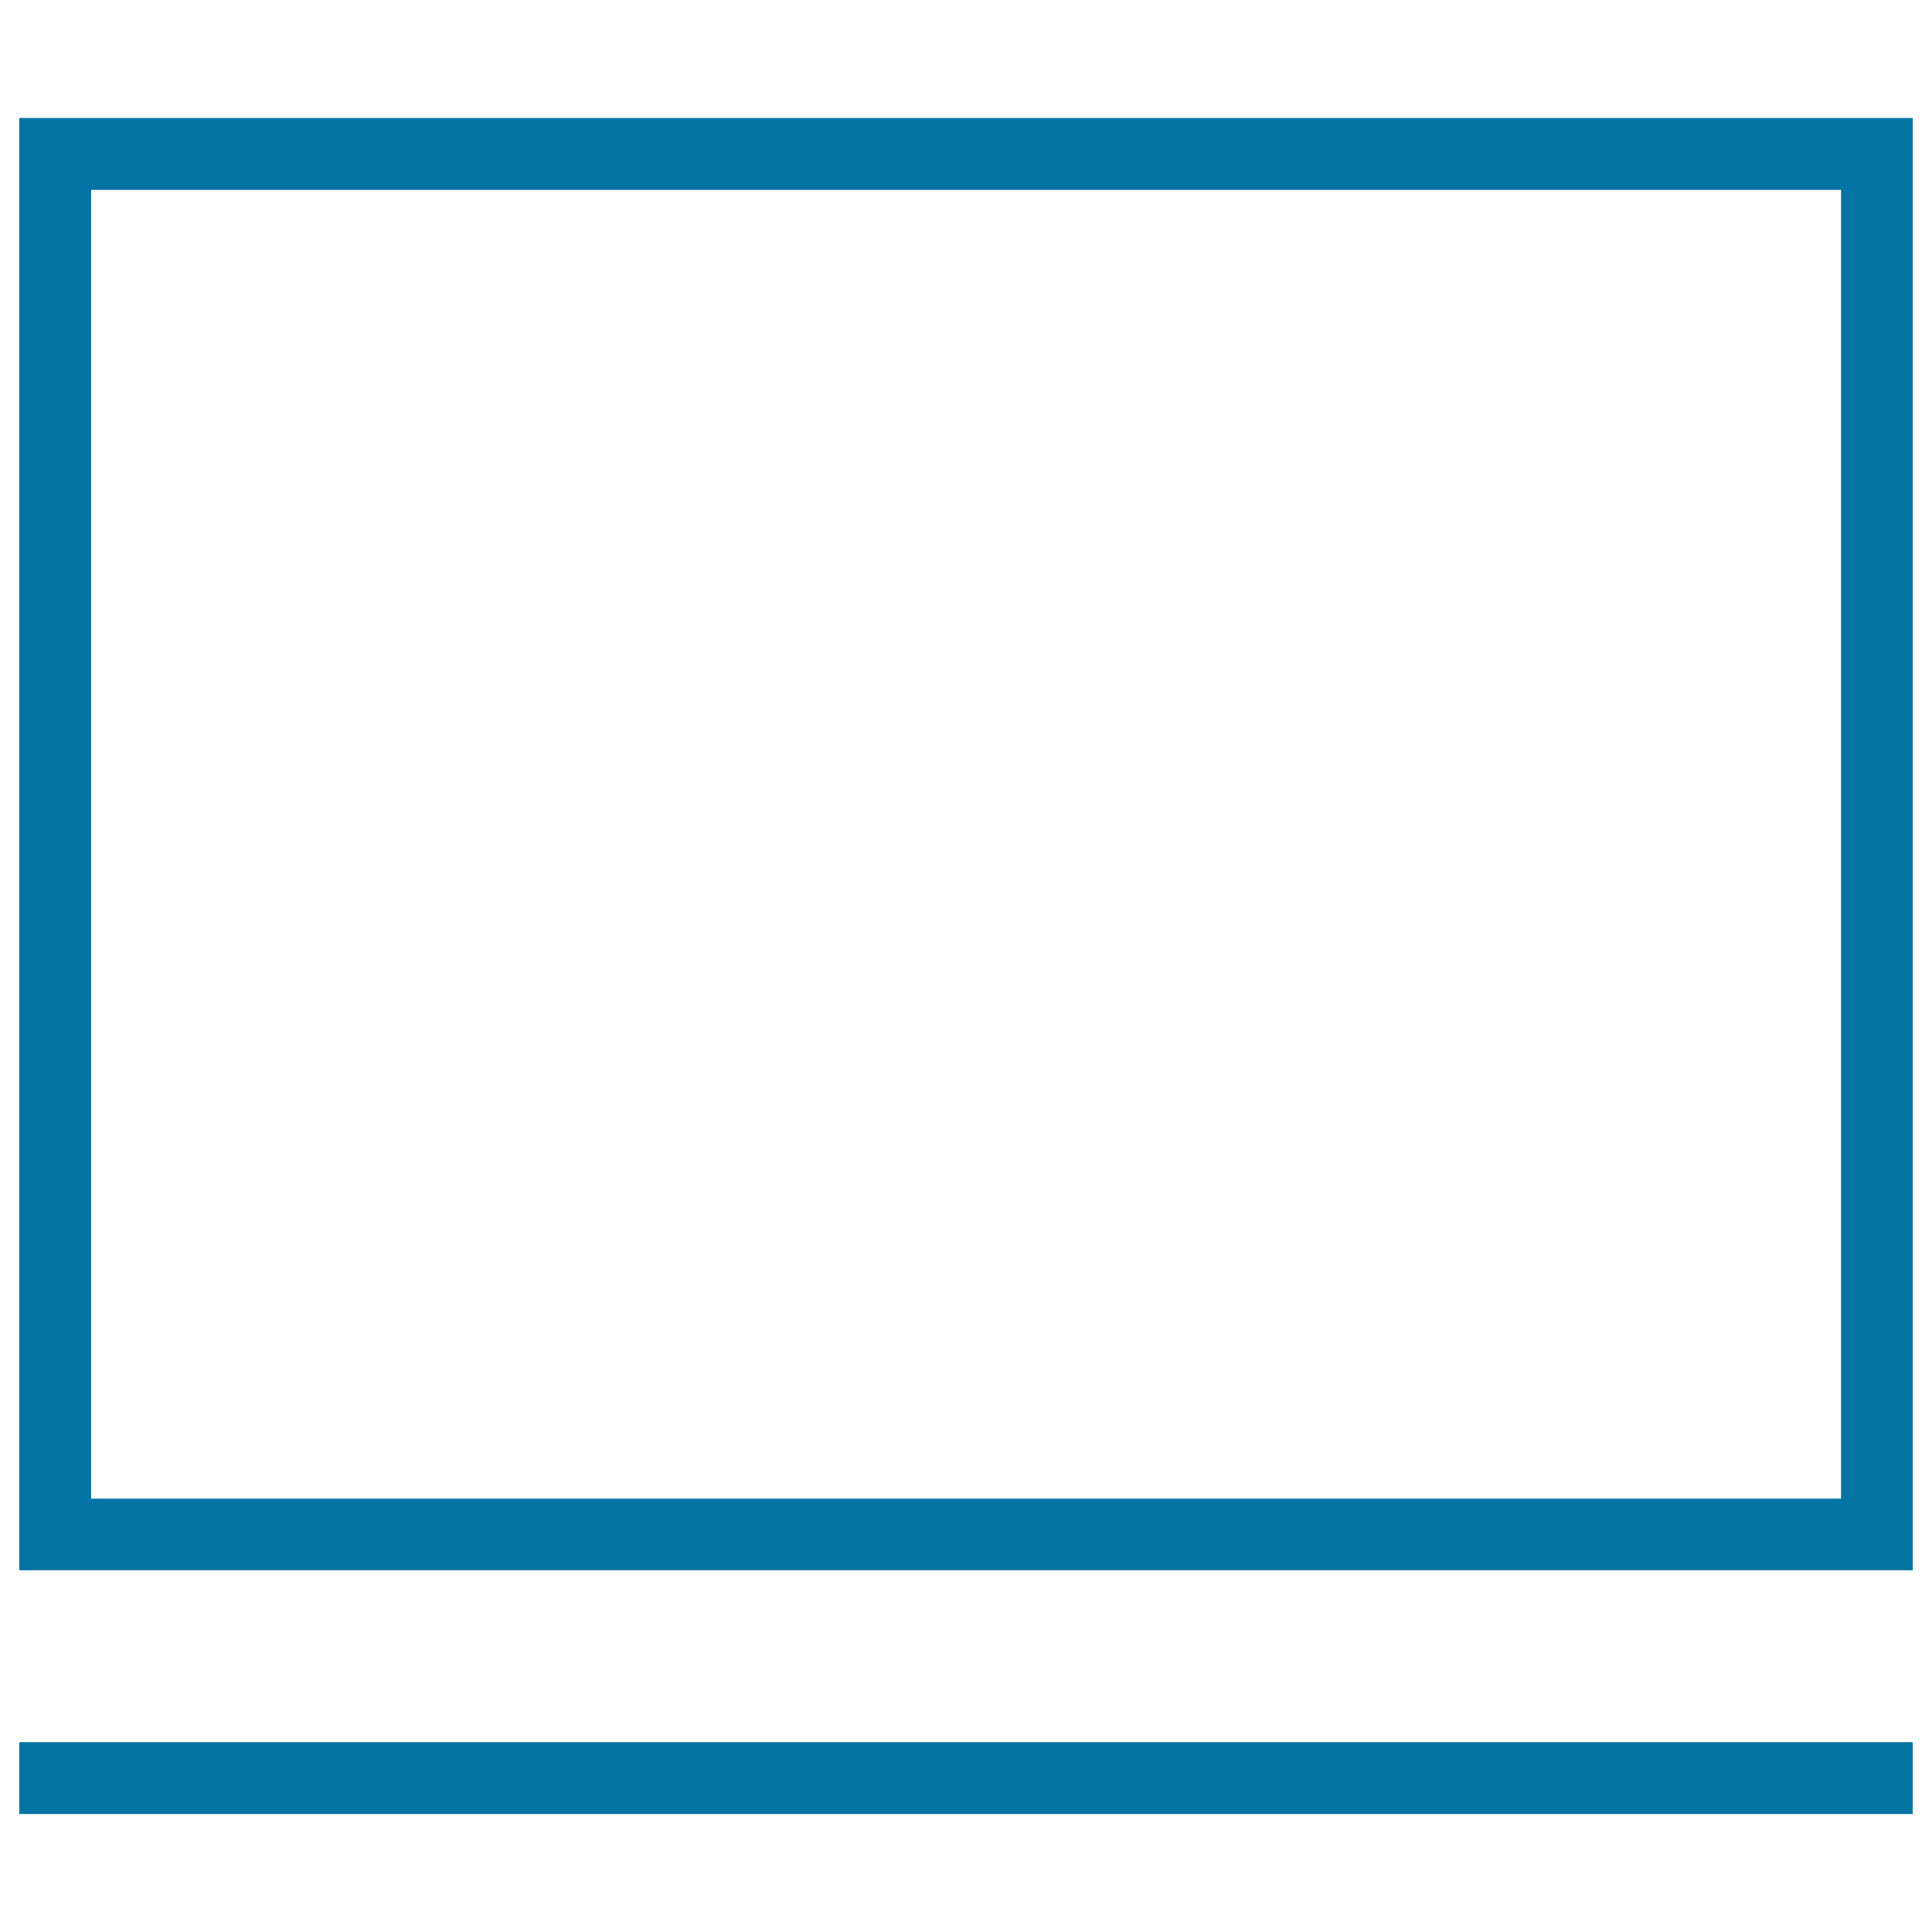
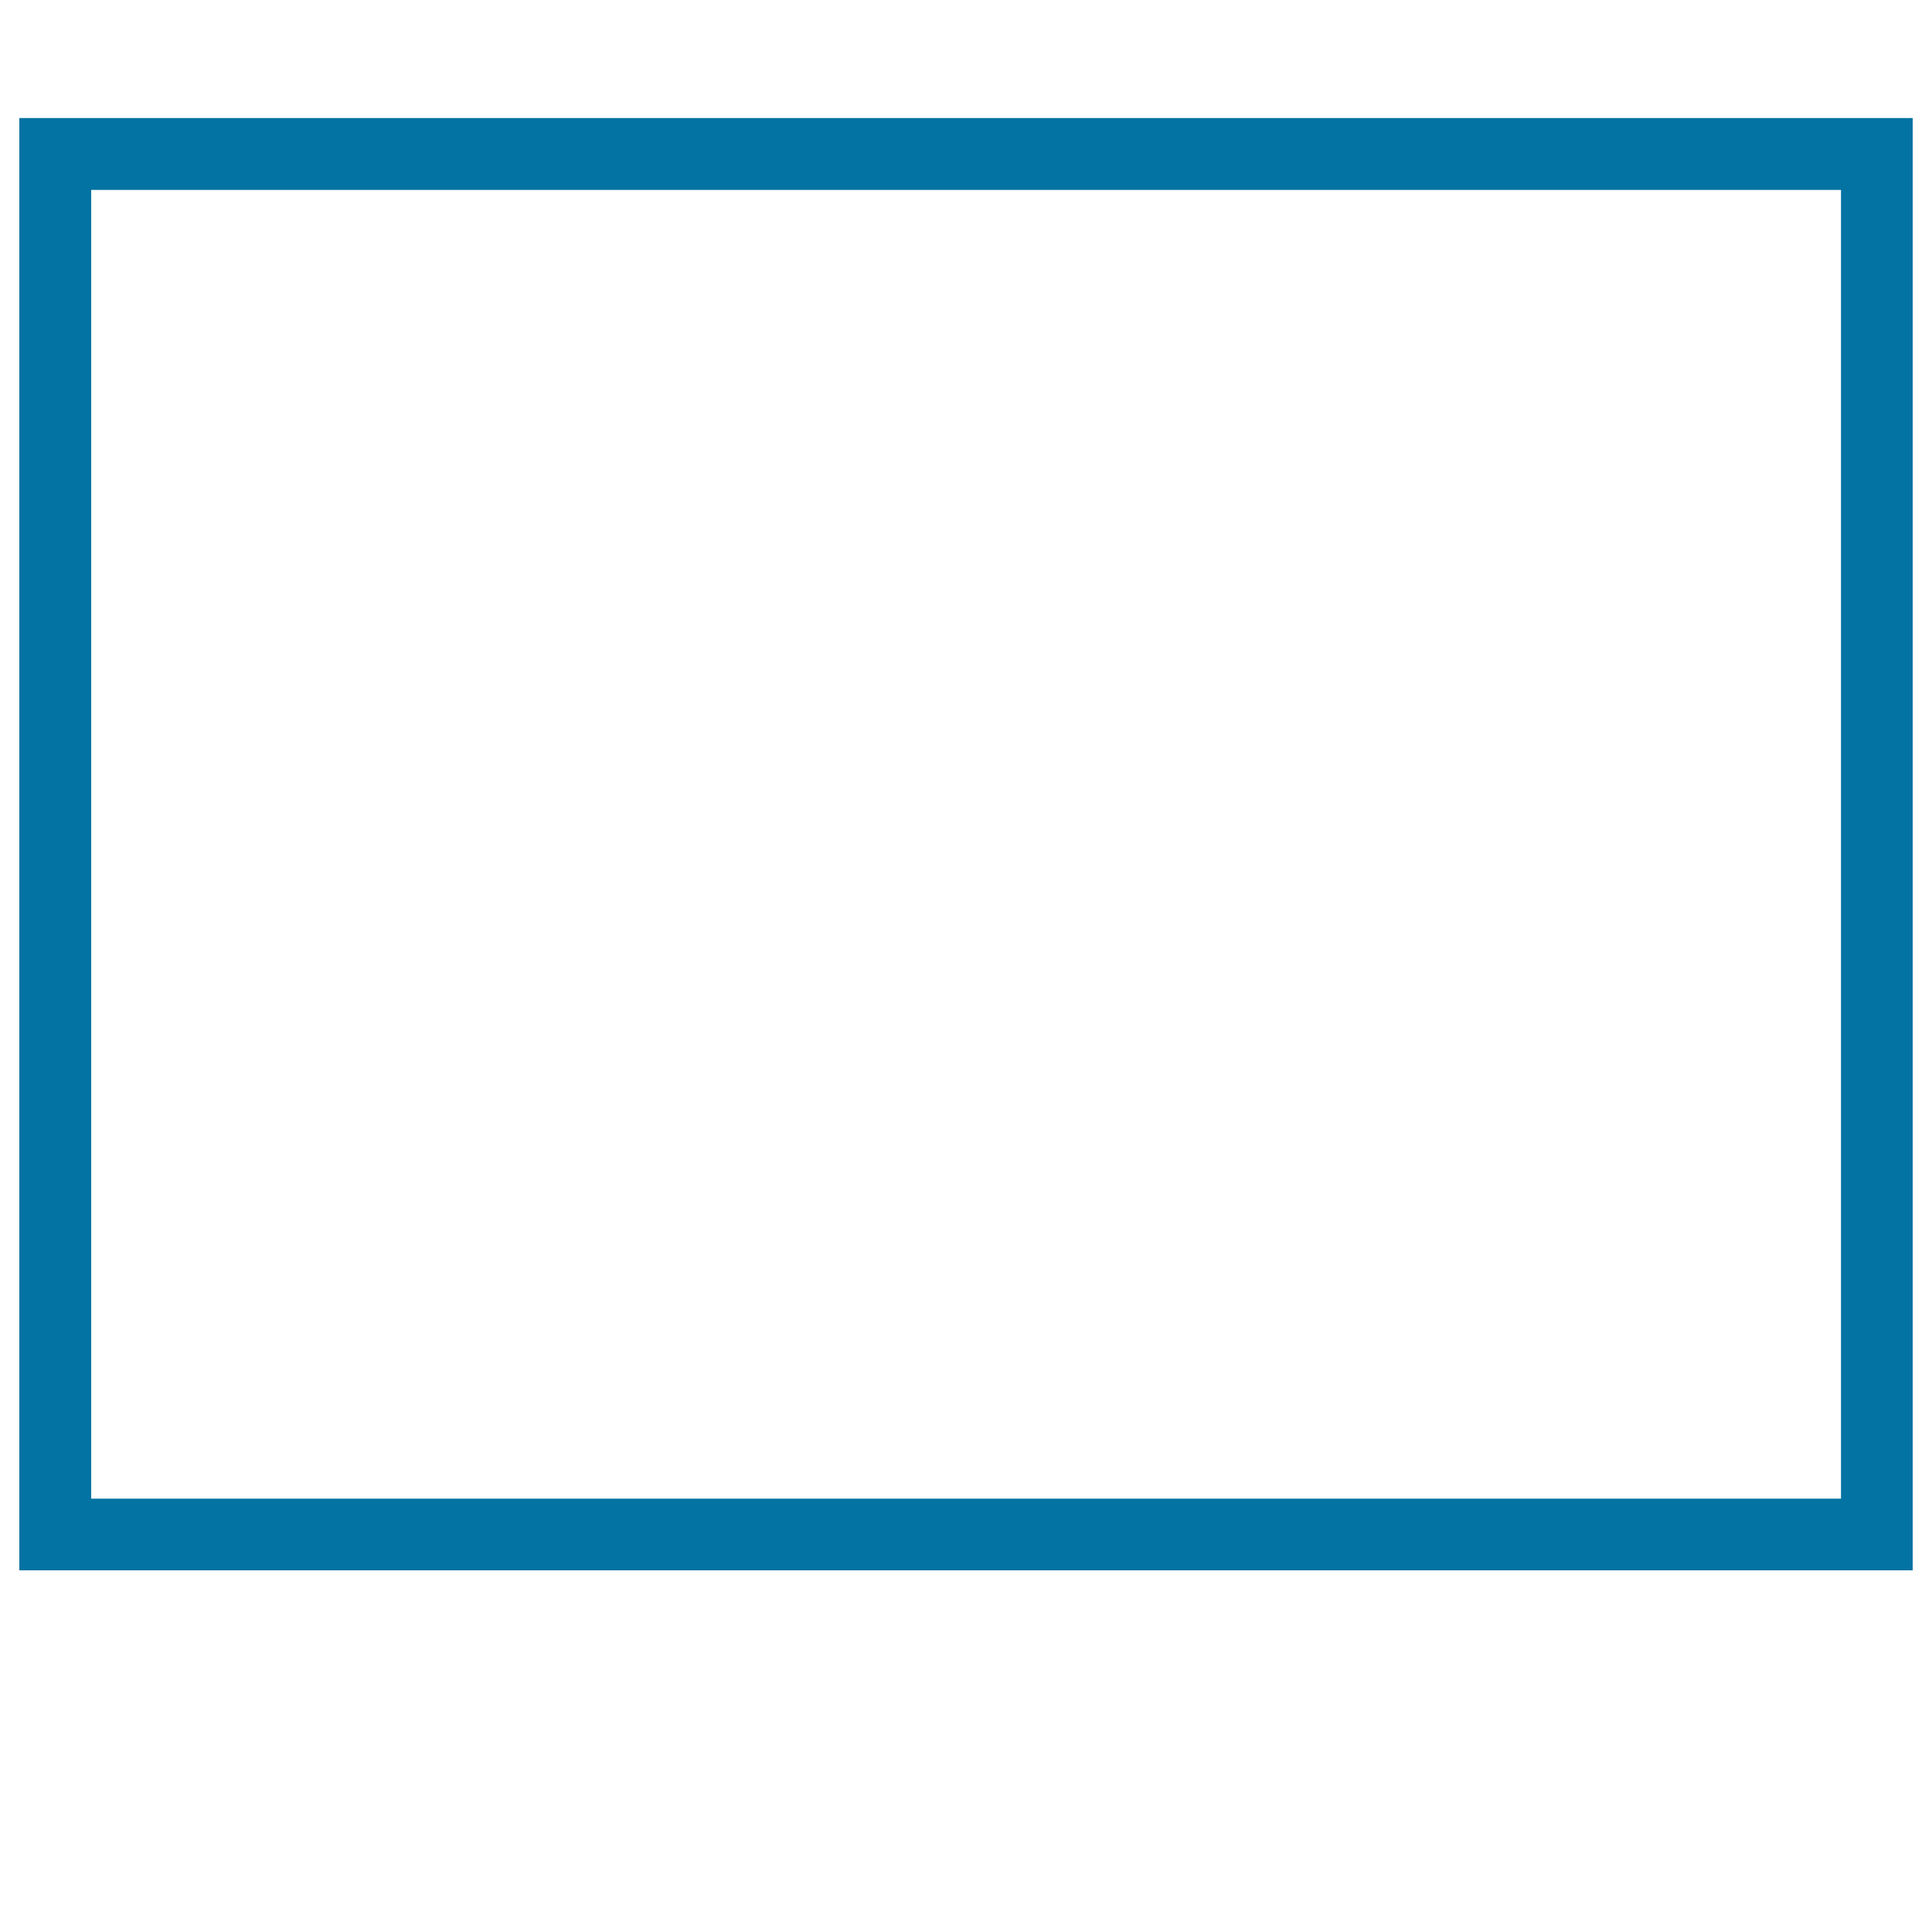
<svg xmlns="http://www.w3.org/2000/svg" viewBox="0 0 1000 1000" style="fill:#0273a2">
  <title>Rectangular TV Screen SVG icon</title>
  <g>
    <g>
-       <path d="M990,812.8H10V61.1h980V812.8z M47.2,775.7h905.7V98.3H47.2V775.7z" />
+       <path d="M990,812.8H10V61.1h980z M47.2,775.7h905.7V98.3H47.2V775.7z" />
    </g>
    <g>
-       <rect x="10" y="901.7" width="980" height="37.2" />
-     </g>
+       </g>
  </g>
</svg>